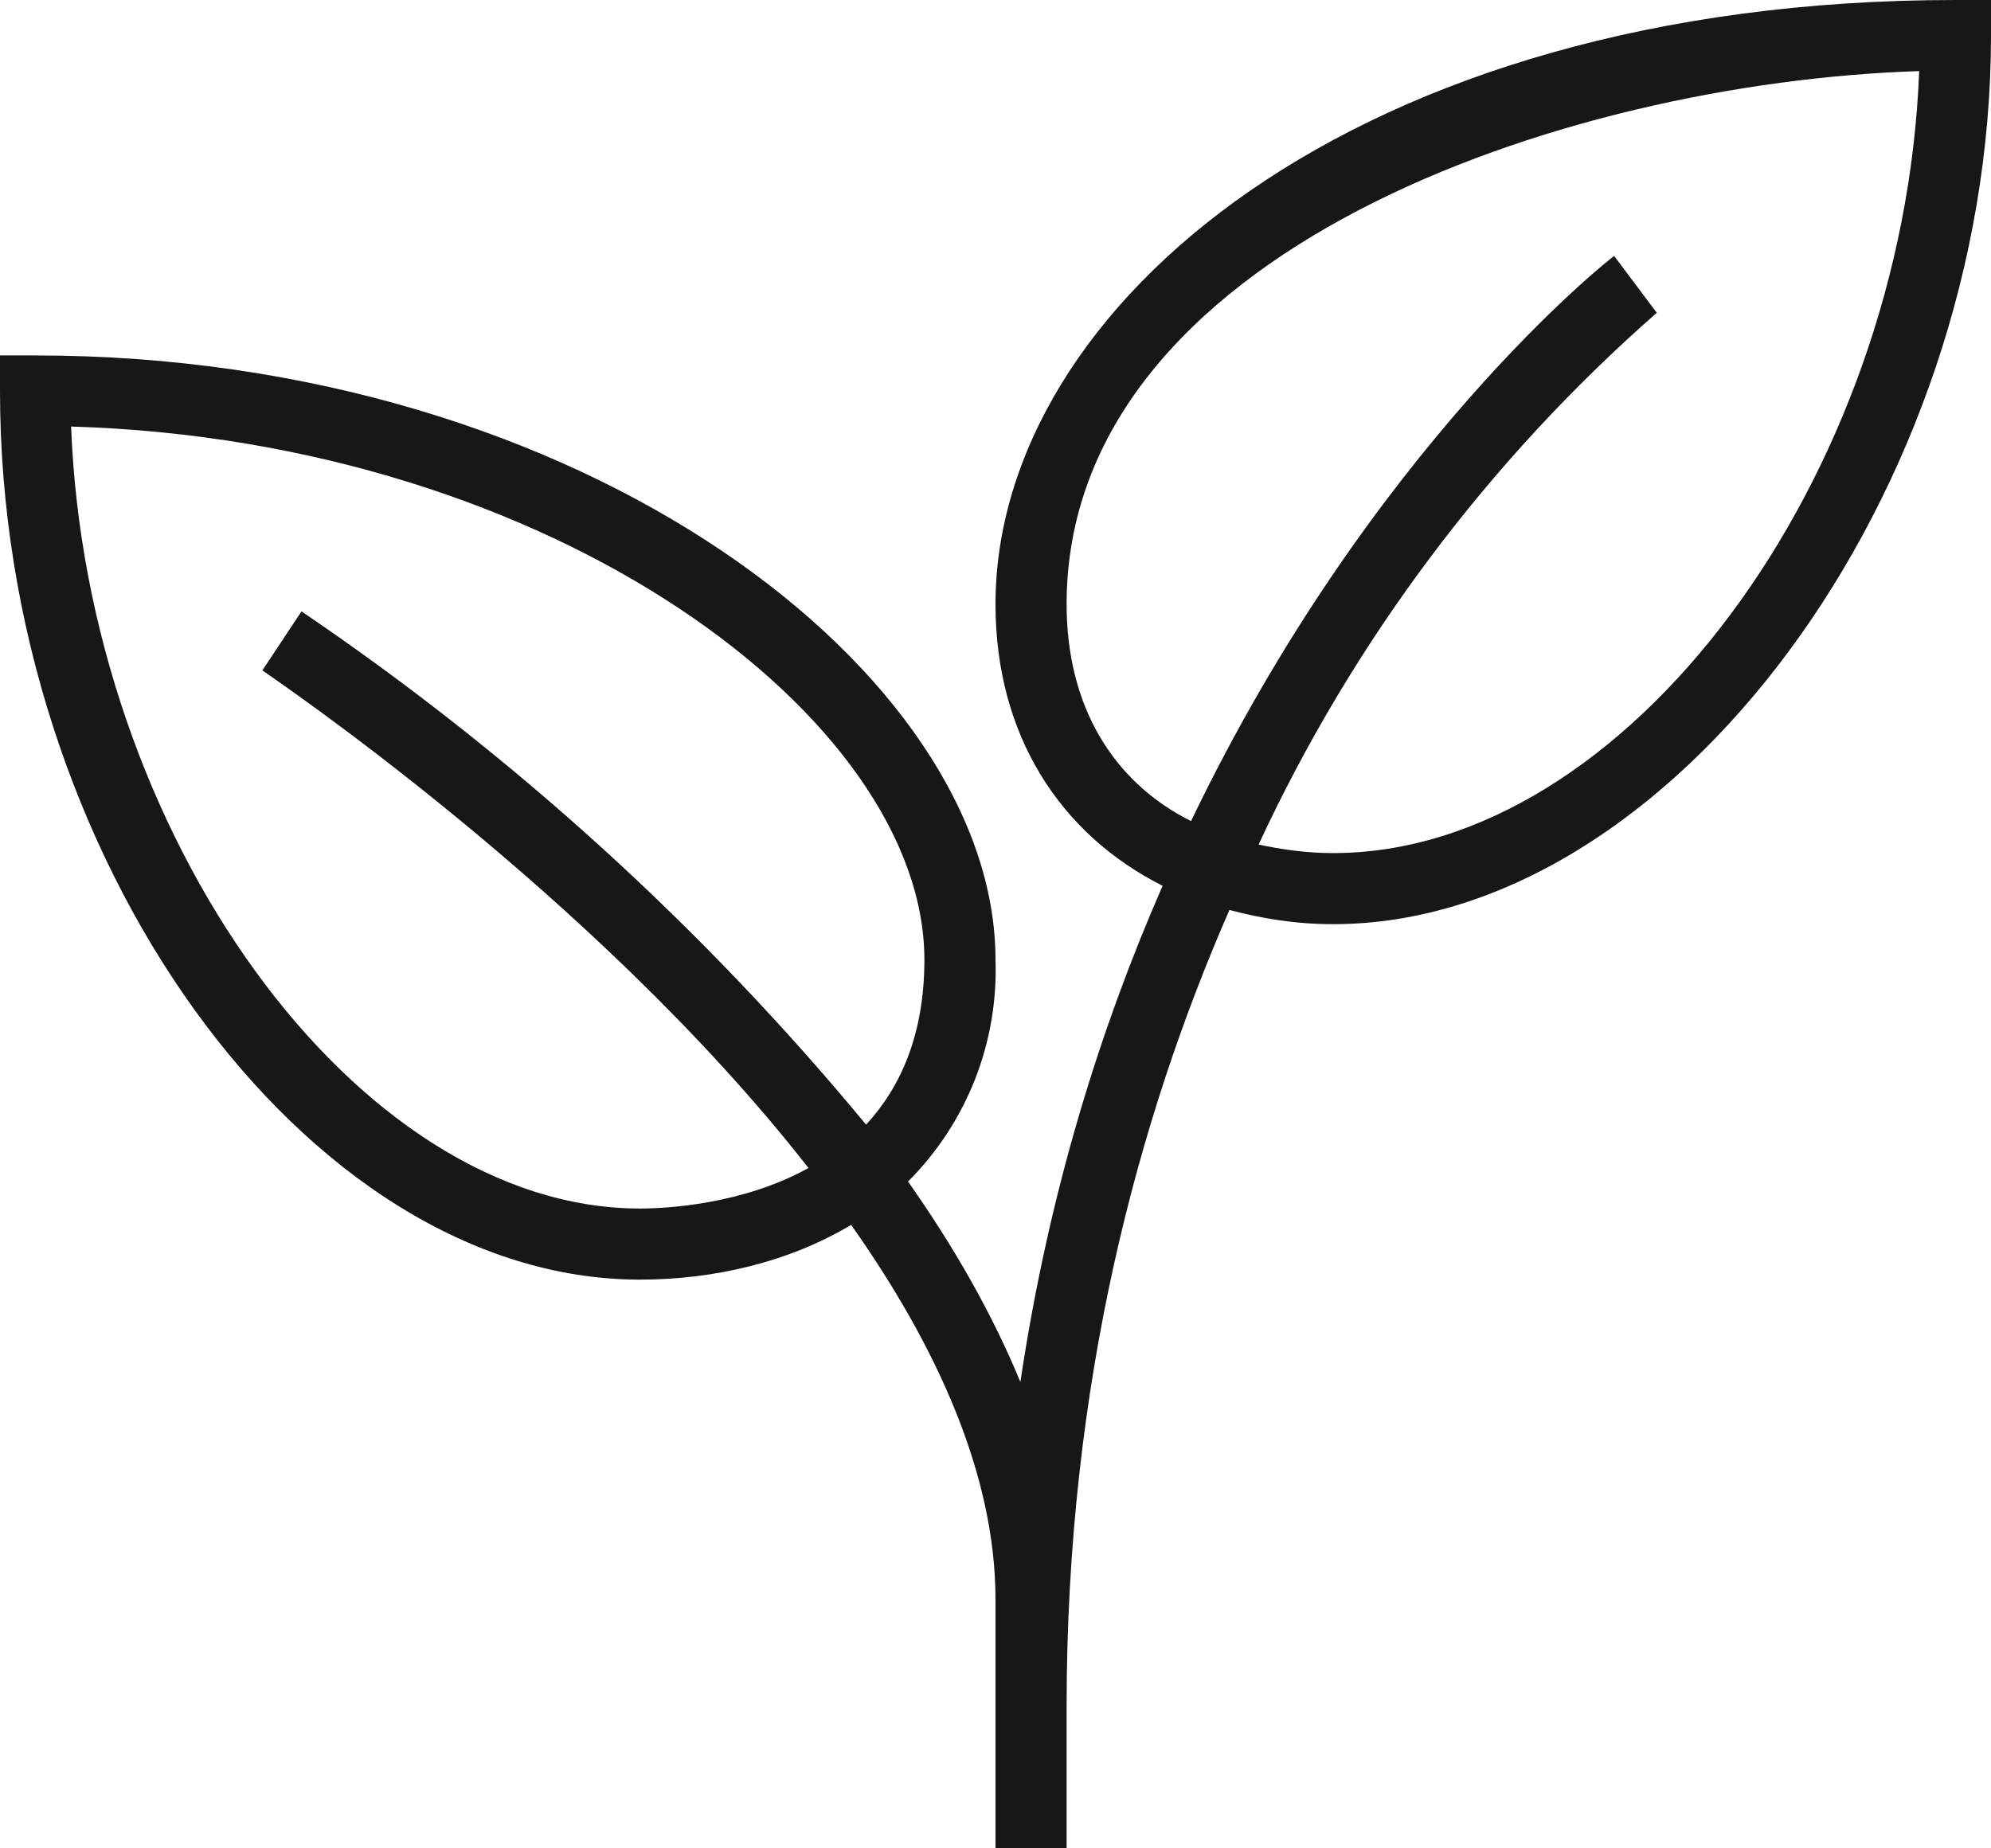
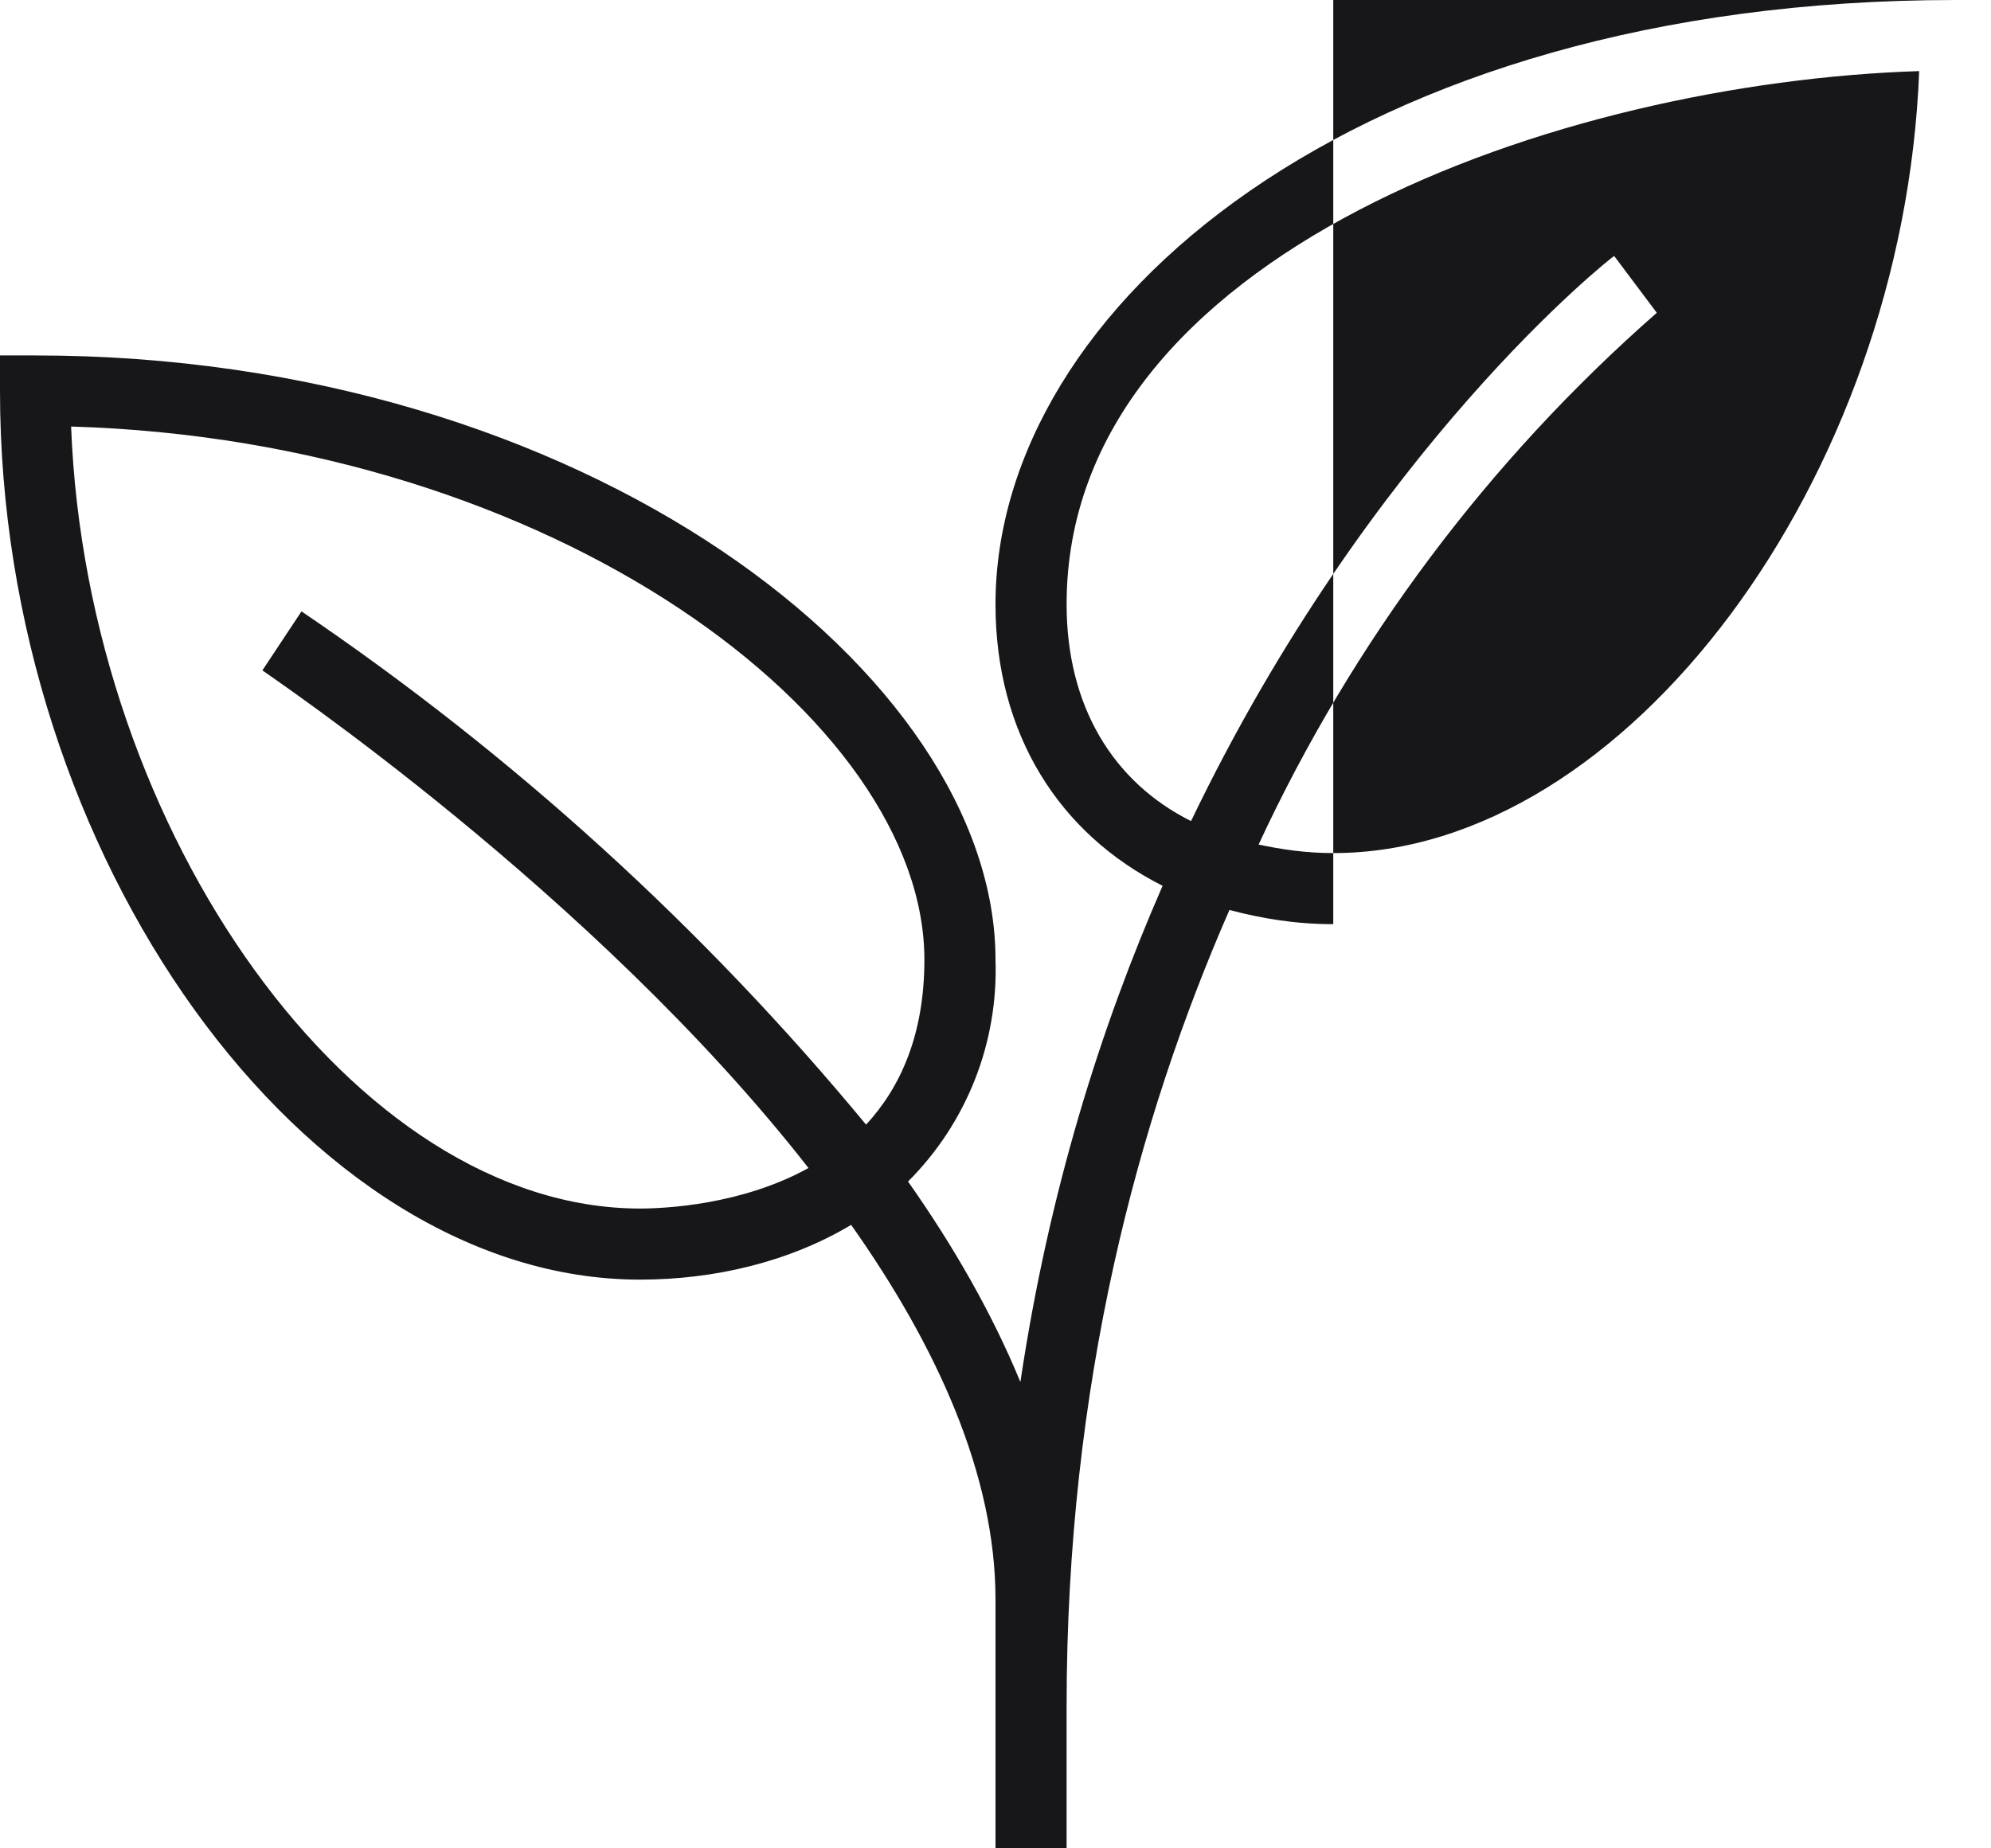
<svg xmlns="http://www.w3.org/2000/svg" width="42" height="39" viewBox="0 0 42 39" fill="none">
-   <path d="M41.25 0C28.575 0 21 6.48 21 12.75C21 15.495 22.35 17.595 24.525 18.69C23.22 21.675 22.125 25.14 21.525 29.16C20.925 27.705 20.115 26.295 19.155 24.93C19.767 24.319 20.247 23.587 20.565 22.782C20.882 21.977 21.03 21.115 21 20.25C21 14.235 12.345 7.5 0.75 7.5H0V8.25C0 18.06 6.435 27 13.5 27C15.075 27 16.65 26.625 17.955 25.845C19.755 28.395 21 31.11 21 33.75V39H22.5V36C22.5 29.205 24 23.625 25.935 19.2C26.61 19.38 27.33 19.5 28.125 19.5C35.25 19.5 42 10.395 42 0.75V0H41.25ZM13.5 25.5C7.5 25.5 1.83 17.595 1.5 9C11.7 9.3 19.5 15.18 19.5 20.25C19.5 21.84 18.99 22.95 18.27 23.73C14.834 19.574 10.823 15.927 6.36 12.9L5.535 14.145C5.625 14.22 12.51 18.825 17.055 24.645C15.645 25.425 14.025 25.5 13.5 25.5ZM28.125 18C27.555 18 27.045 17.925 26.55 17.82C28.538 13.536 31.399 9.714 34.95 6.6L34.05 5.4C33.96 5.46 28.92 9.42 25.125 17.325C23.475 16.5 22.5 14.895 22.5 12.75C22.5 5.325 32.955 1.74 40.485 1.5C40.155 10.095 34.305 18 28.125 18Z" fill="#17171A" />
+   <path d="M41.25 0C28.575 0 21 6.48 21 12.75C21 15.495 22.35 17.595 24.525 18.69C23.22 21.675 22.125 25.14 21.525 29.16C20.925 27.705 20.115 26.295 19.155 24.93C19.767 24.319 20.247 23.587 20.565 22.782C20.882 21.977 21.03 21.115 21 20.25C21 14.235 12.345 7.5 0.75 7.5H0V8.25C0 18.06 6.435 27 13.5 27C15.075 27 16.65 26.625 17.955 25.845C19.755 28.395 21 31.11 21 33.75V39H22.5V36C22.5 29.205 24 23.625 25.935 19.2C26.61 19.38 27.33 19.5 28.125 19.5V0H41.25ZM13.5 25.5C7.5 25.5 1.83 17.595 1.5 9C11.7 9.3 19.5 15.18 19.5 20.25C19.5 21.84 18.99 22.95 18.27 23.73C14.834 19.574 10.823 15.927 6.36 12.9L5.535 14.145C5.625 14.22 12.51 18.825 17.055 24.645C15.645 25.425 14.025 25.5 13.5 25.5ZM28.125 18C27.555 18 27.045 17.925 26.55 17.82C28.538 13.536 31.399 9.714 34.95 6.6L34.05 5.4C33.96 5.46 28.92 9.42 25.125 17.325C23.475 16.5 22.5 14.895 22.5 12.75C22.5 5.325 32.955 1.74 40.485 1.5C40.155 10.095 34.305 18 28.125 18Z" fill="#17171A" />
</svg>